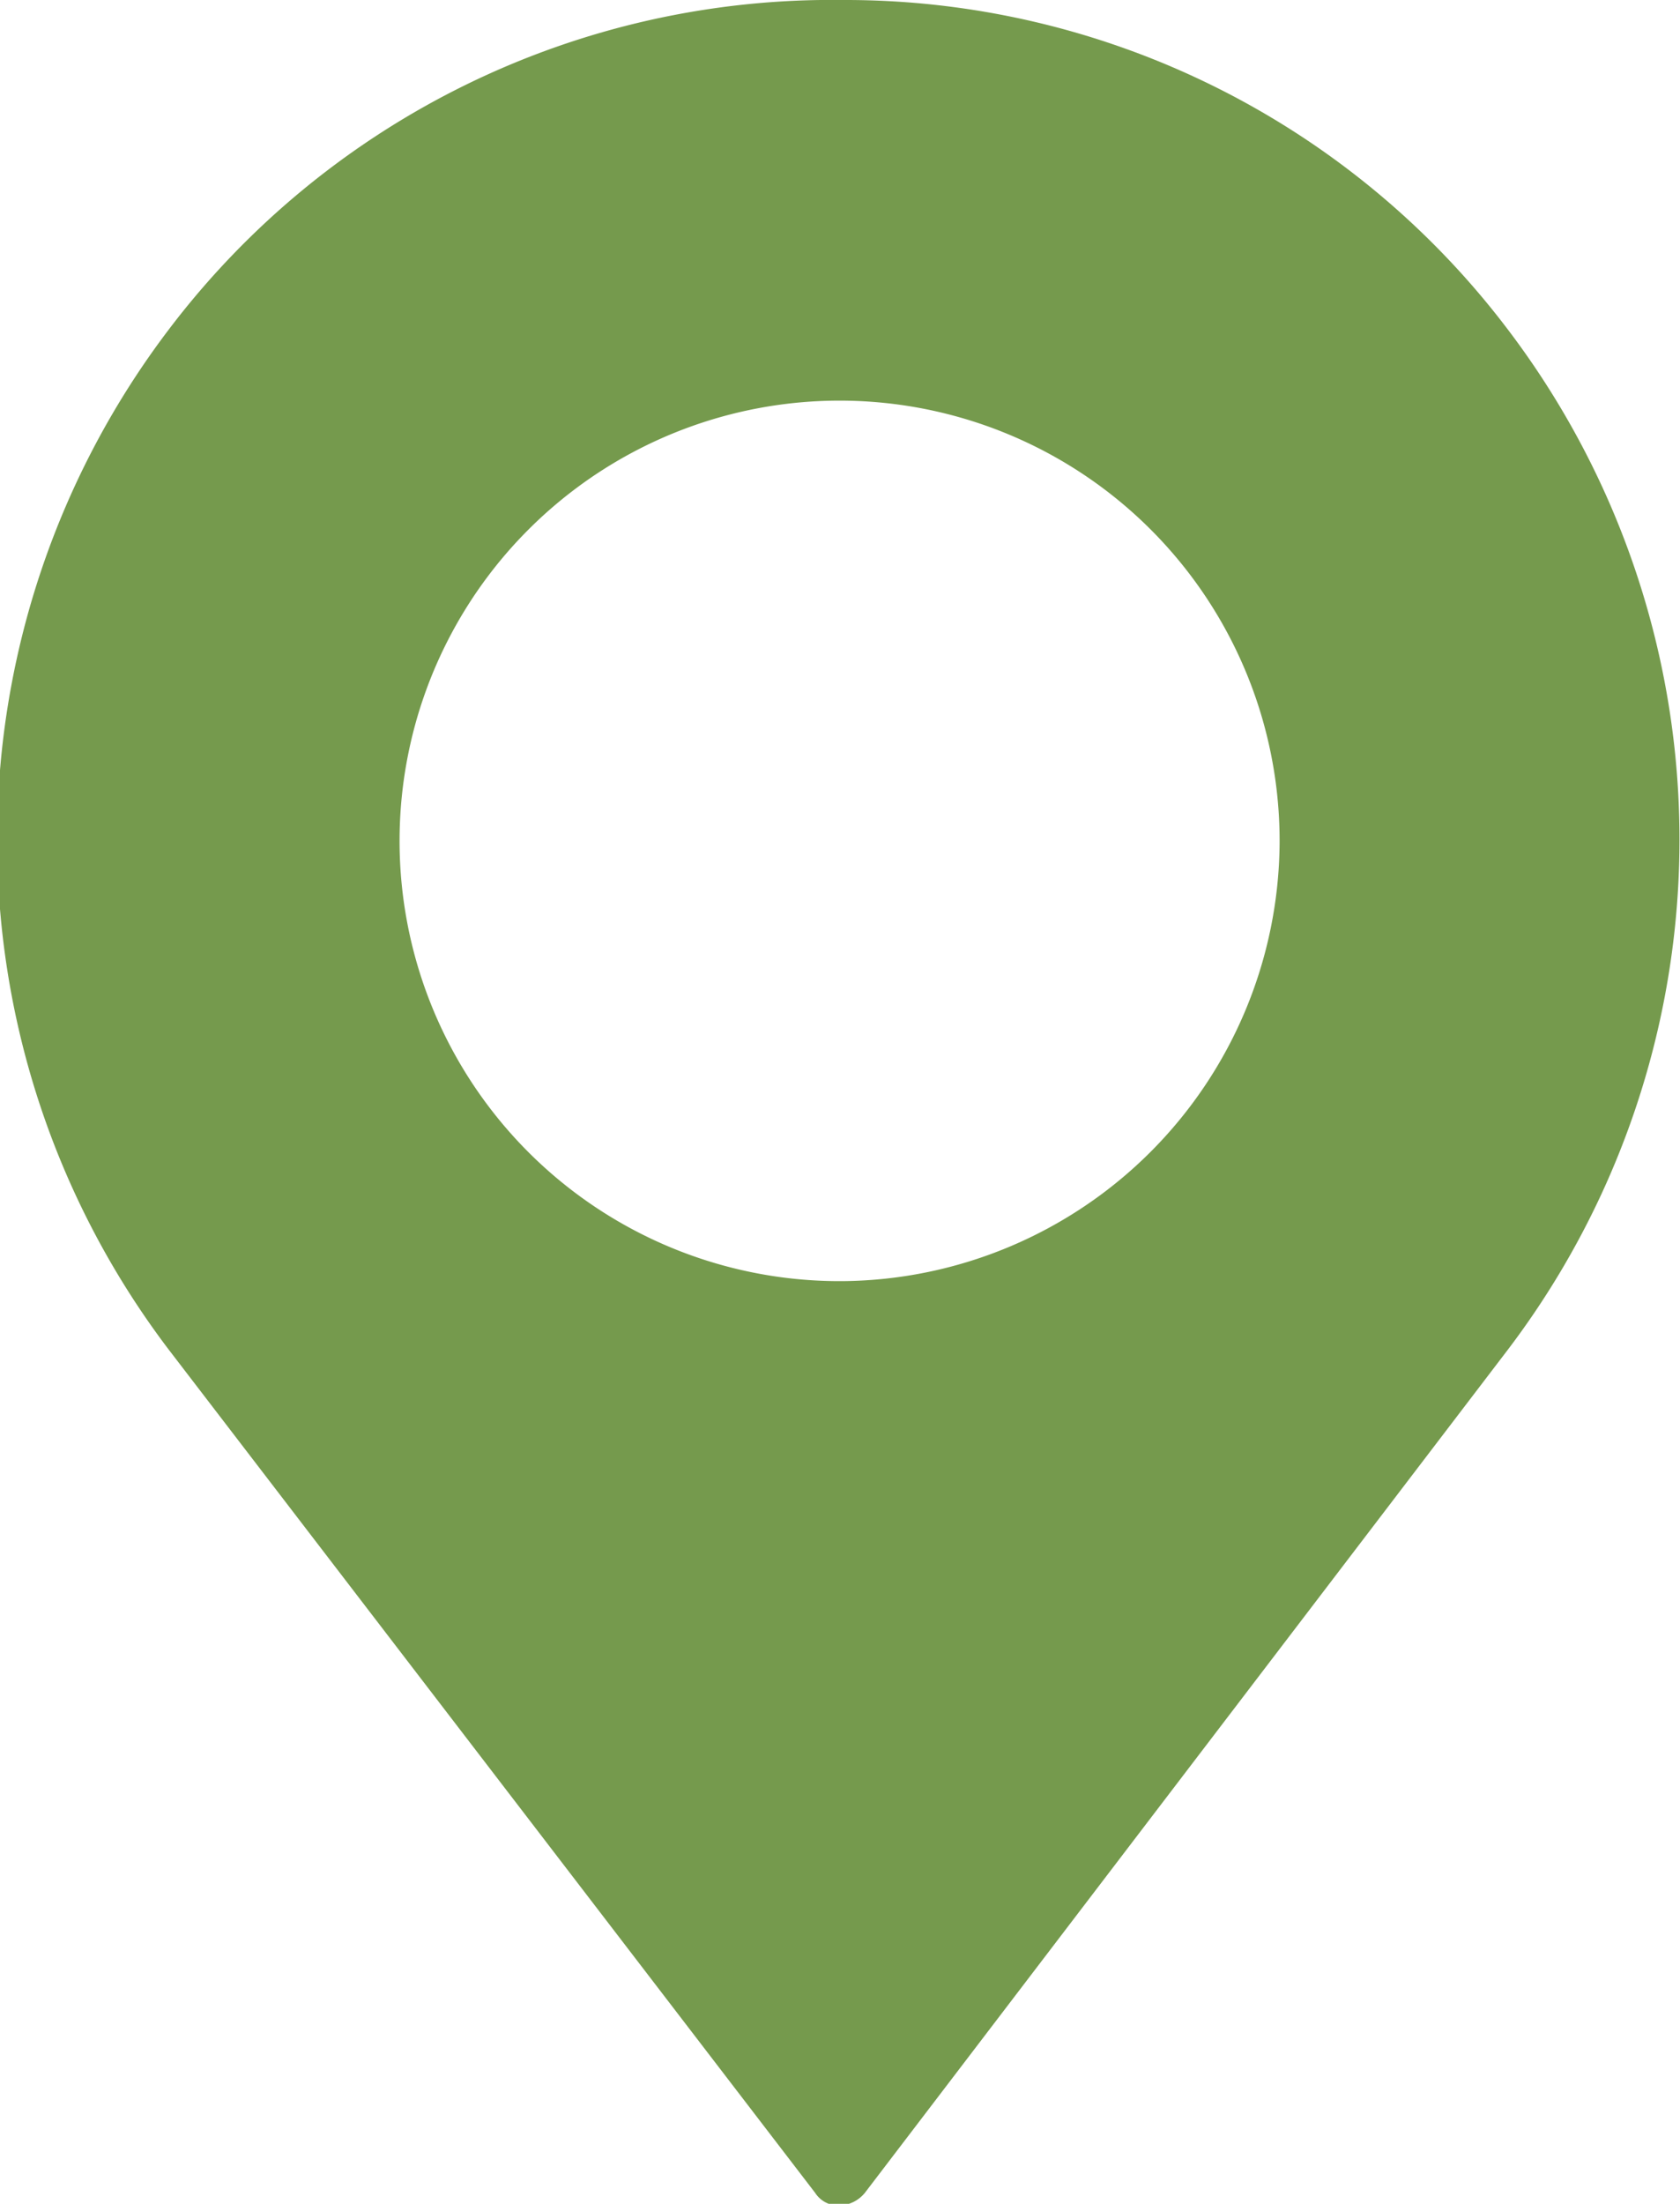
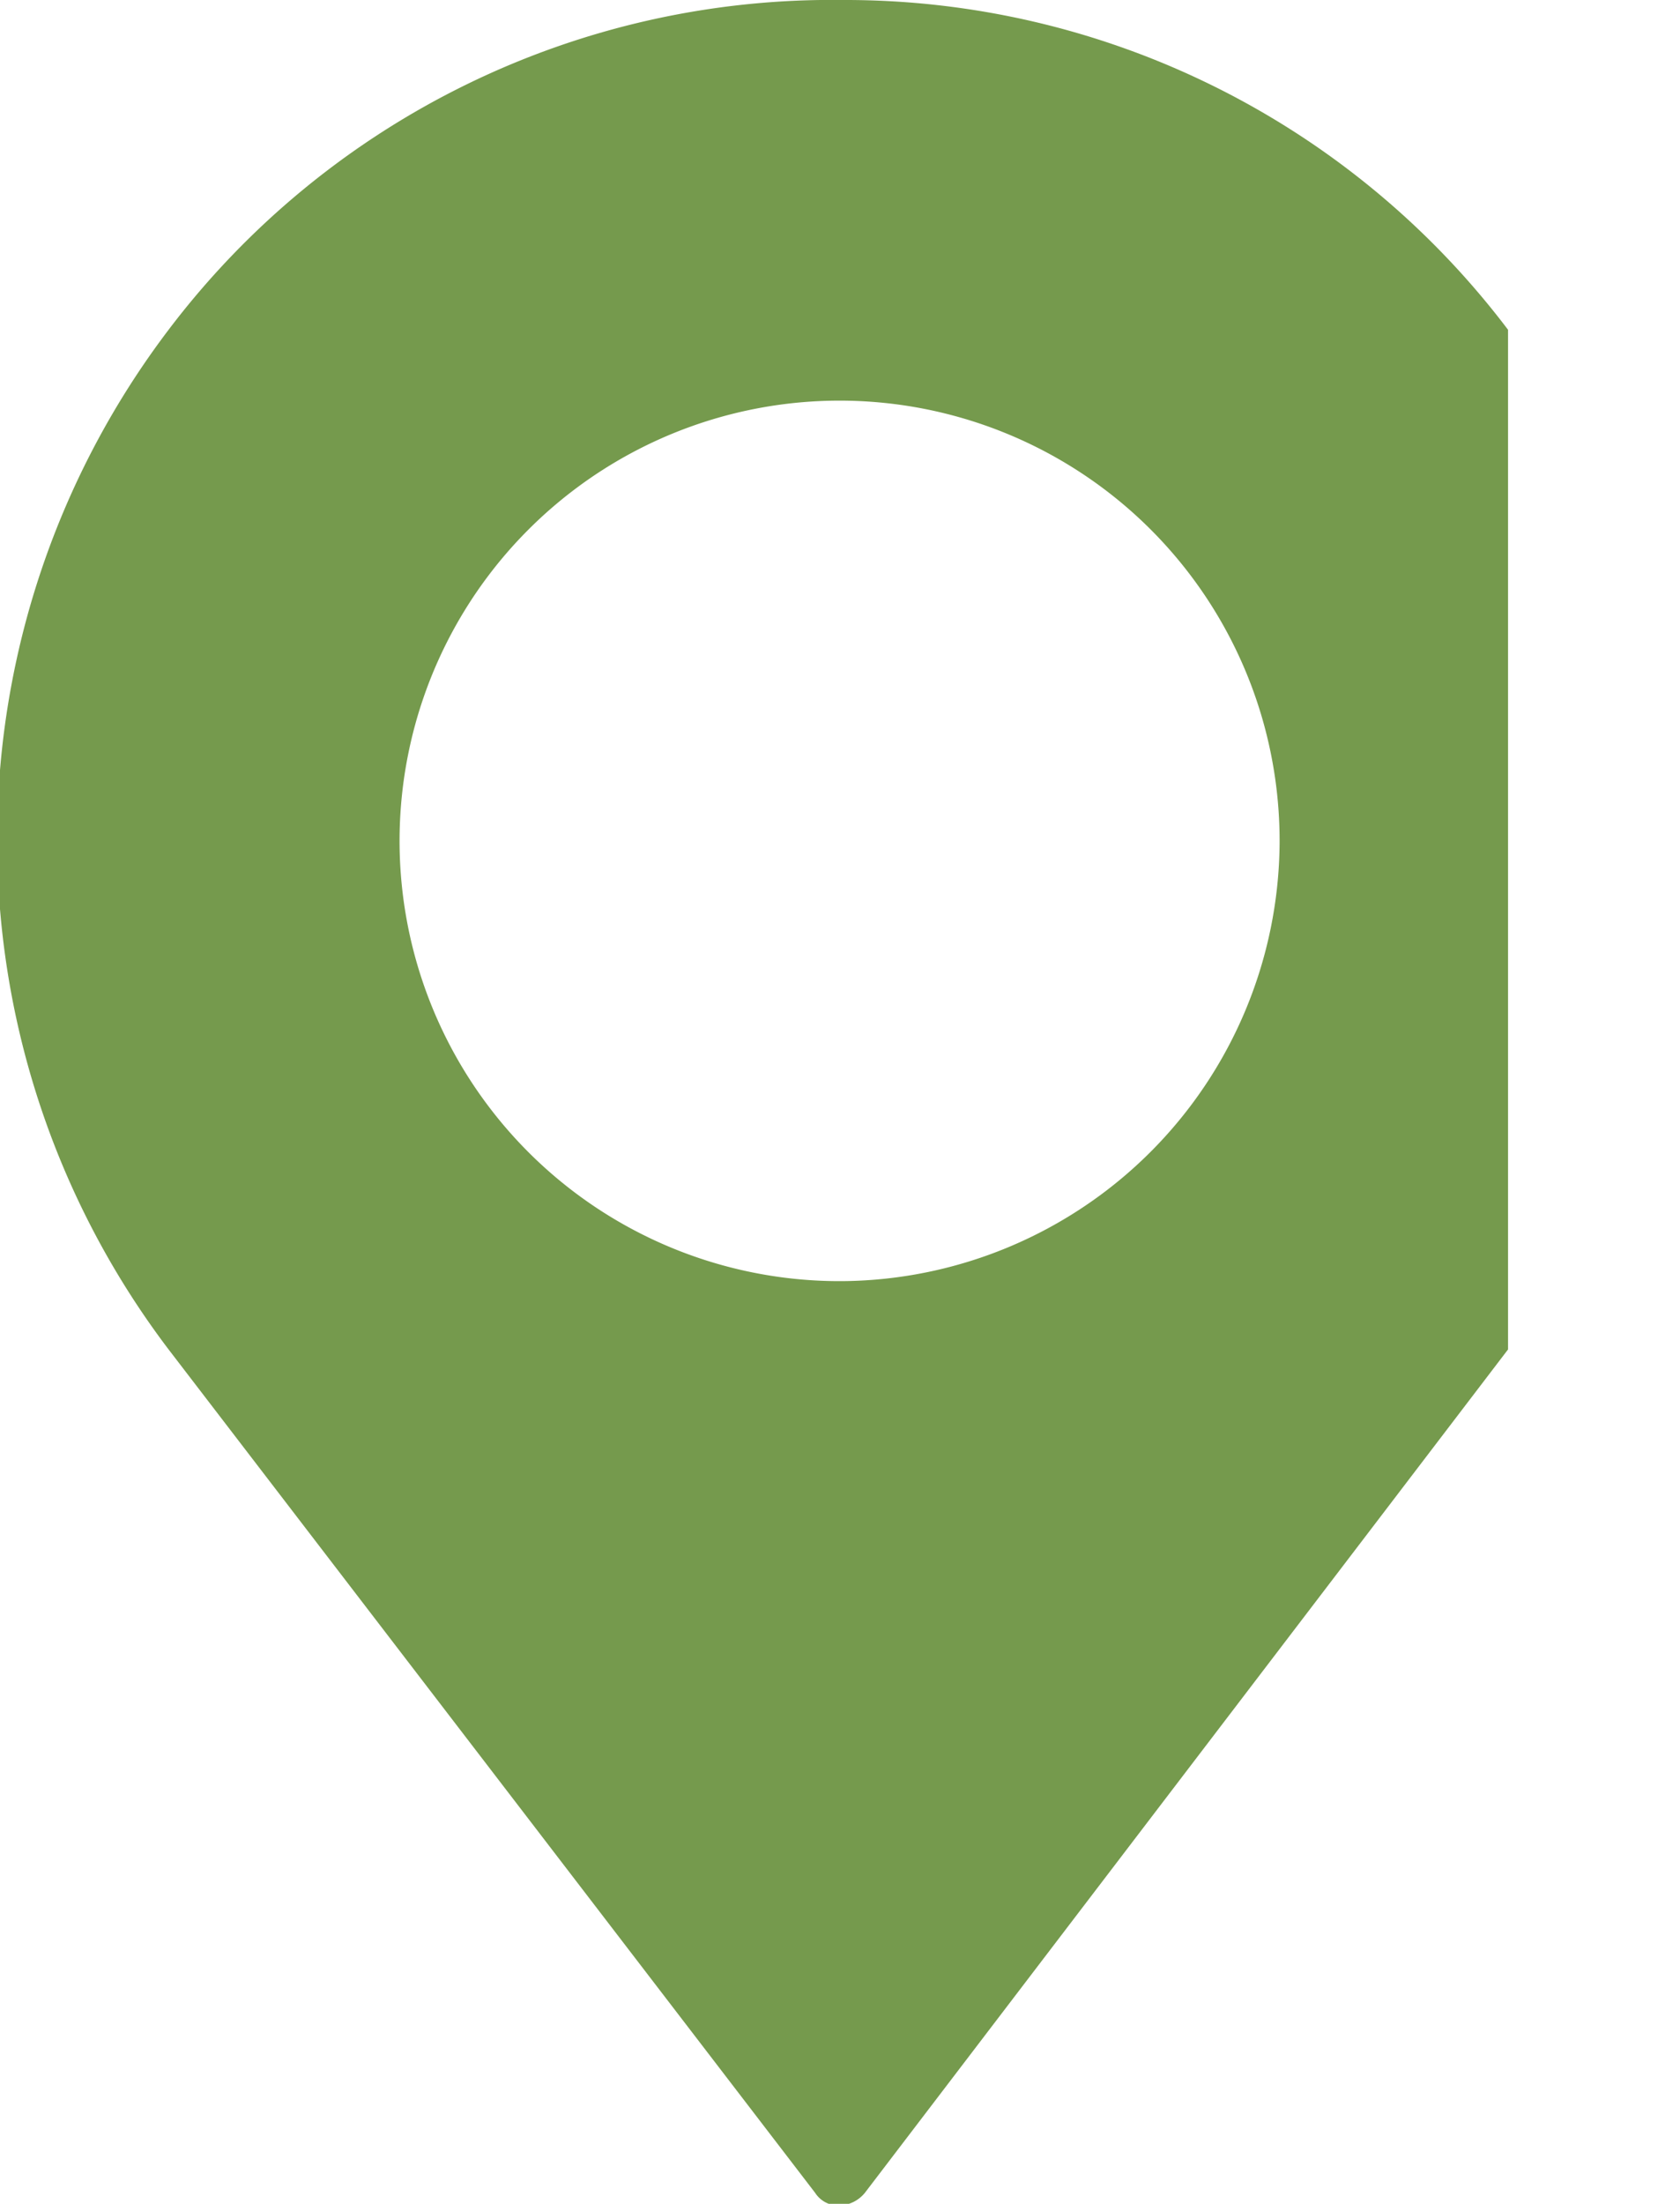
<svg xmlns="http://www.w3.org/2000/svg" viewBox="0 0 19.93 26.13">
  <defs>
    <style>.cls-1{fill:#759a4d;}</style>
  </defs>
  <g id="Layer_2" data-name="Layer 2">
    <g id="ΦΙΛΤΡΑ">
-       <path class="cls-1" d="M17.89,3.91A9.86,9.86,0,0,0,10,0,9.87,9.87,0,0,0,2,3.91,10,10,0,0,0,2,16L9.67,26a.33.33,0,0,0,.3.15.41.41,0,0,0,.29-.15l7.63-10A10,10,0,0,0,17.89,3.91ZM10,15.19A5.22,5.22,0,1,1,15.18,10,5.23,5.23,0,0,1,10,15.19Z" />
+       <path class="cls-1" d="M17.89,3.91A9.86,9.86,0,0,0,10,0,9.87,9.87,0,0,0,2,3.91,10,10,0,0,0,2,16L9.67,26a.33.33,0,0,0,.3.15.41.41,0,0,0,.29-.15l7.63-10ZM10,15.19A5.22,5.22,0,1,1,15.18,10,5.23,5.23,0,0,1,10,15.19Z" />
    </g>
  </g>
</svg>